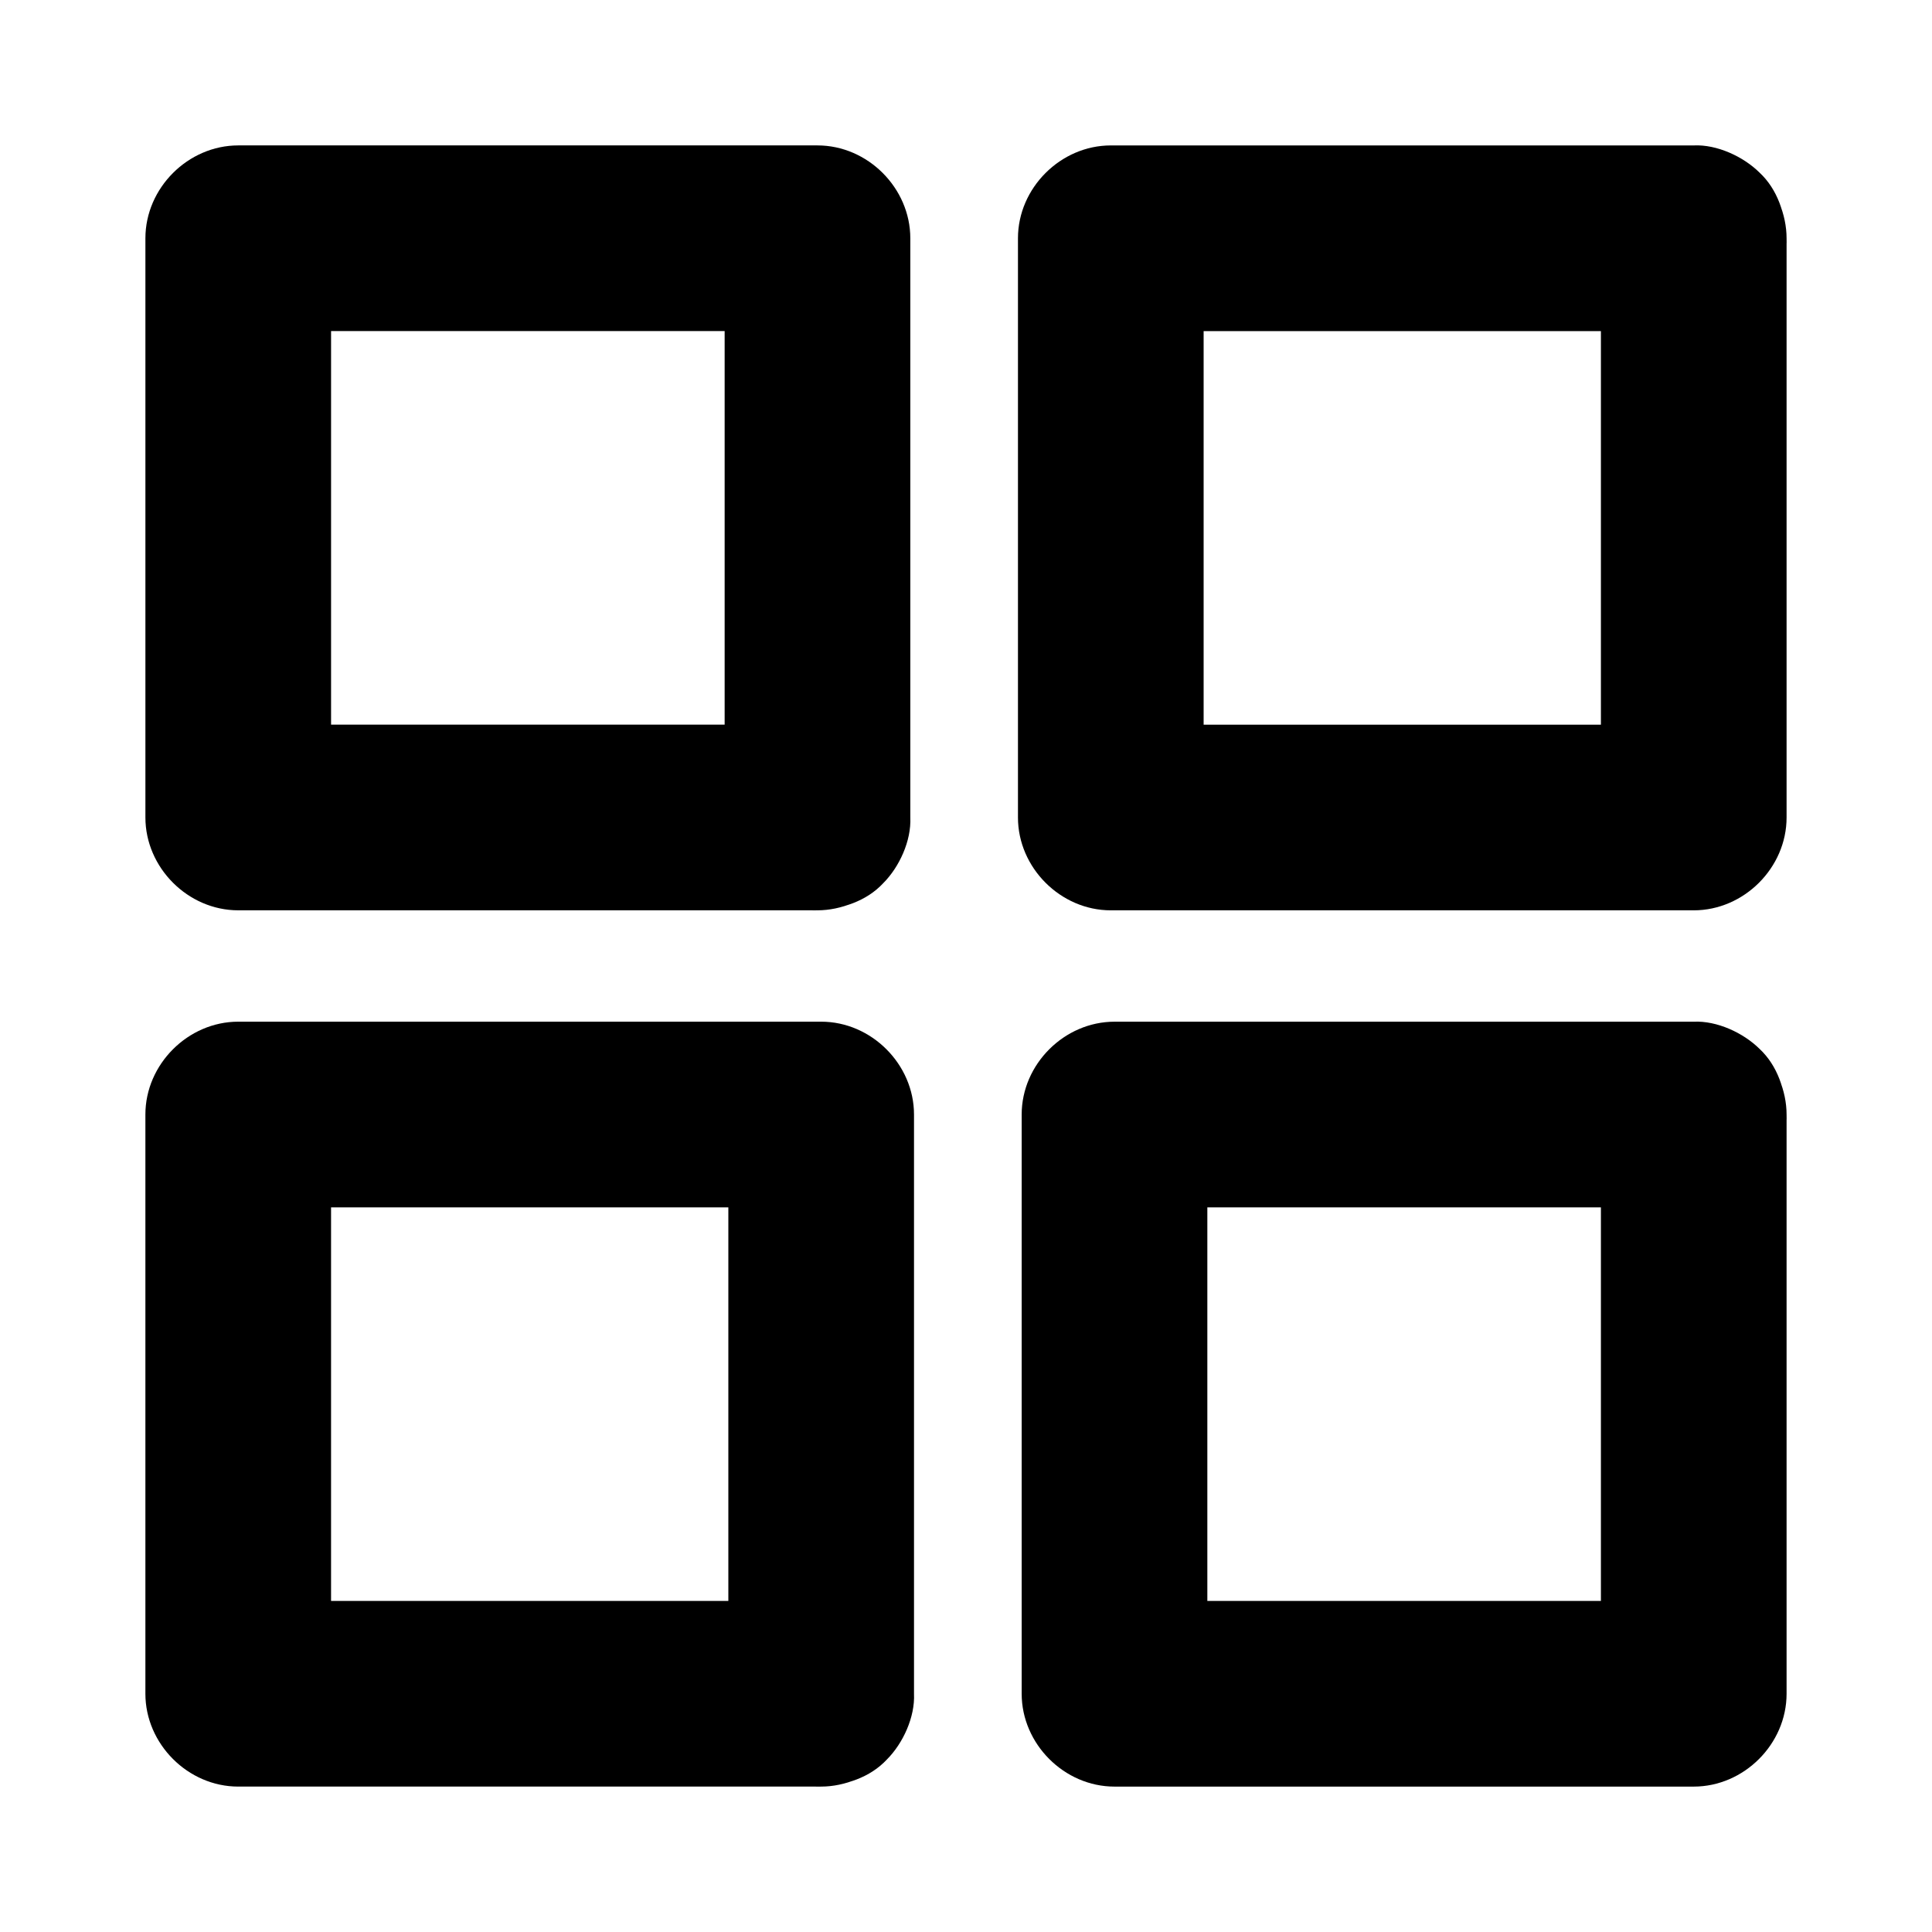
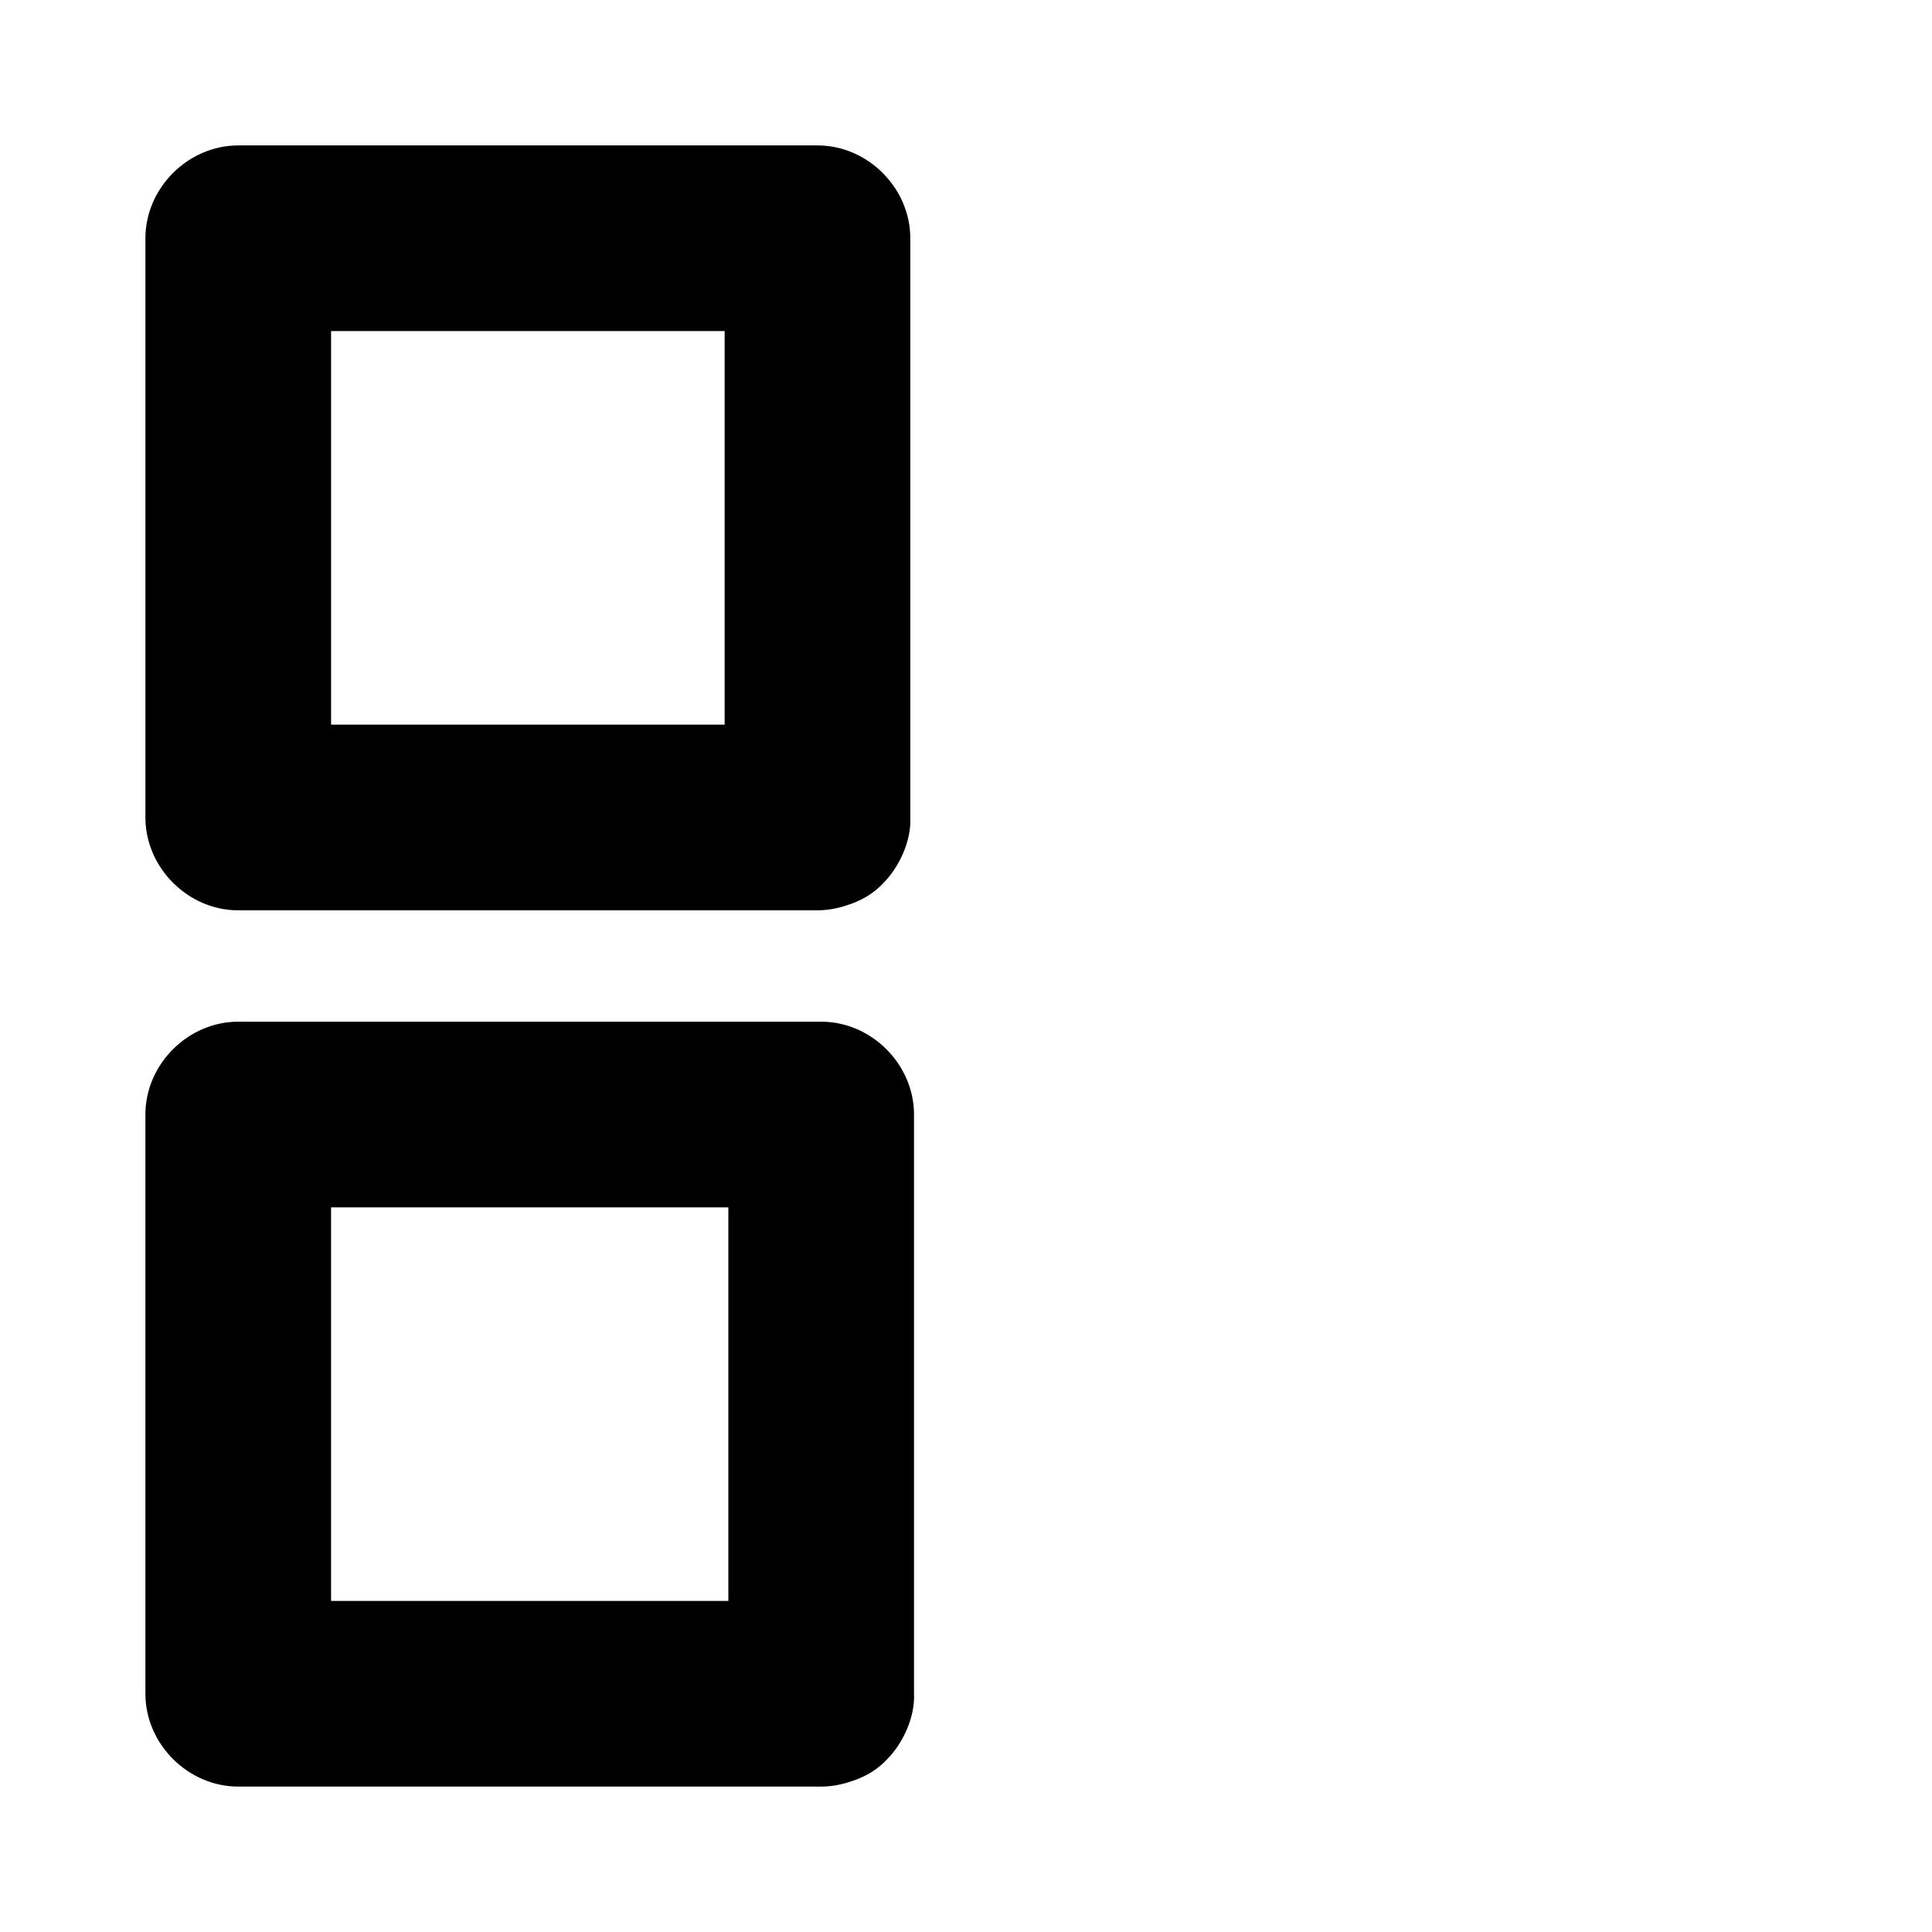
<svg xmlns="http://www.w3.org/2000/svg" fill="#000000" width="800px" height="800px" version="1.1" viewBox="144 144 512 512">
  <g>
    <path d="m360.64 336.04h-52.055-82.41-19.039l24.602 24.602v-52.055-82.41-19.039c-8.215 8.215-16.383 16.383-24.602 24.602h52.055 82.41 19.039c-8.215-8.215-16.383-16.383-24.602-24.602v52.055 82.41 19.039c0 6.297 2.754 12.941 7.184 17.418 4.281 4.281 11.266 7.477 17.418 7.184 6.348-0.297 12.941-2.363 17.418-7.184 4.43-4.82 7.184-10.727 7.184-17.418v-52.055-82.41-19.039c0-13.285-11.266-24.602-24.602-24.602h-52.055-82.41-19.039c-13.285 0-24.602 11.266-24.602 24.602v52.055 82.41 19.039c0 13.285 11.266 24.602 24.602 24.602h52.055 82.41 19.039c6.297 0 12.941-2.754 17.418-7.184 4.281-4.281 7.477-11.266 7.184-17.418-0.297-6.348-2.363-12.941-7.184-17.418-4.82-4.379-10.773-7.184-17.418-7.184z" />
    <path d="m361.62 568.26h-52.152-83.148-19.188c8.215 8.215 16.383 16.383 24.602 24.602v-52.055-82.41-19.039l-24.602 24.602h52.152 83.148 19.188l-24.602-24.602v52.055 82.41 19.039c0 6.297 2.754 12.941 7.184 17.418 4.281 4.281 11.266 7.477 17.418 7.184 6.348-0.297 12.941-2.363 17.418-7.184 4.43-4.82 7.184-10.727 7.184-17.418v-52.055-82.41-19.039c0-13.285-11.266-24.602-24.602-24.602h-52.152-83.148-19.188c-13.285 0-24.602 11.266-24.602 24.602v52.055 82.41 19.039c0 13.285 11.266 24.602 24.602 24.602h52.152 83.148 19.188c6.297 0 12.941-2.754 17.418-7.184 4.281-4.281 7.477-11.266 7.184-17.418-0.297-6.348-2.363-12.941-7.184-17.418-4.82-4.379-10.727-7.184-17.418-7.184z" />
-     <path d="m592.86 414.76h-52.055-82.41-19.039c-13.285 0-24.602 11.266-24.602 24.602v52.055 82.41 19.039c0 13.285 11.266 24.602 24.602 24.602h52.055 82.41 19.039c13.285 0 24.602-11.266 24.602-24.602v-52.055-82.41-19.039c0-6.297-2.754-12.941-7.184-17.418-4.281-4.231-11.27-7.477-17.418-7.184-6.348 0.297-12.941 2.363-17.418 7.184-4.43 4.82-7.184 10.727-7.184 17.418v52.055 82.41 19.039l24.602-24.602h-52.055-82.41-19.039c8.215 8.215 16.383 16.383 24.602 24.602v-52.055-82.41-19.039l-24.602 24.602h52.055 82.41 19.039c6.297 0 12.941-2.754 17.418-7.184 4.281-4.281 7.477-11.266 7.184-17.418-0.297-6.348-2.363-12.941-7.184-17.418-4.824-4.379-10.777-7.184-17.418-7.184z" />
-     <path d="m592.86 182.54h-52.152-83.148-19.188c-13.285 0-24.602 11.266-24.602 24.602v52.055 82.41 19.039c0 13.285 11.266 24.602 24.602 24.602h52.152 83.148 19.188c13.285 0 24.602-11.266 24.602-24.602v-52.055-82.41-19.039c0-6.297-2.754-12.941-7.184-17.418-4.281-4.234-11.27-7.481-17.418-7.184-6.348 0.297-12.941 2.363-17.418 7.184-4.43 4.82-7.184 10.727-7.184 17.418v52.055 82.41 19.039c8.215-8.215 16.383-16.383 24.602-24.602h-52.152-83.148-19.188c8.215 8.215 16.383 16.383 24.602 24.602v-52.055-82.41-19.039l-24.602 24.602h52.152 83.148 19.188c6.297 0 12.941-2.754 17.418-7.184 4.281-4.281 7.477-11.266 7.184-17.418-0.297-6.348-2.363-12.941-7.184-17.418-4.824-4.379-10.777-7.184-17.418-7.184z" />
  </g>
</svg>